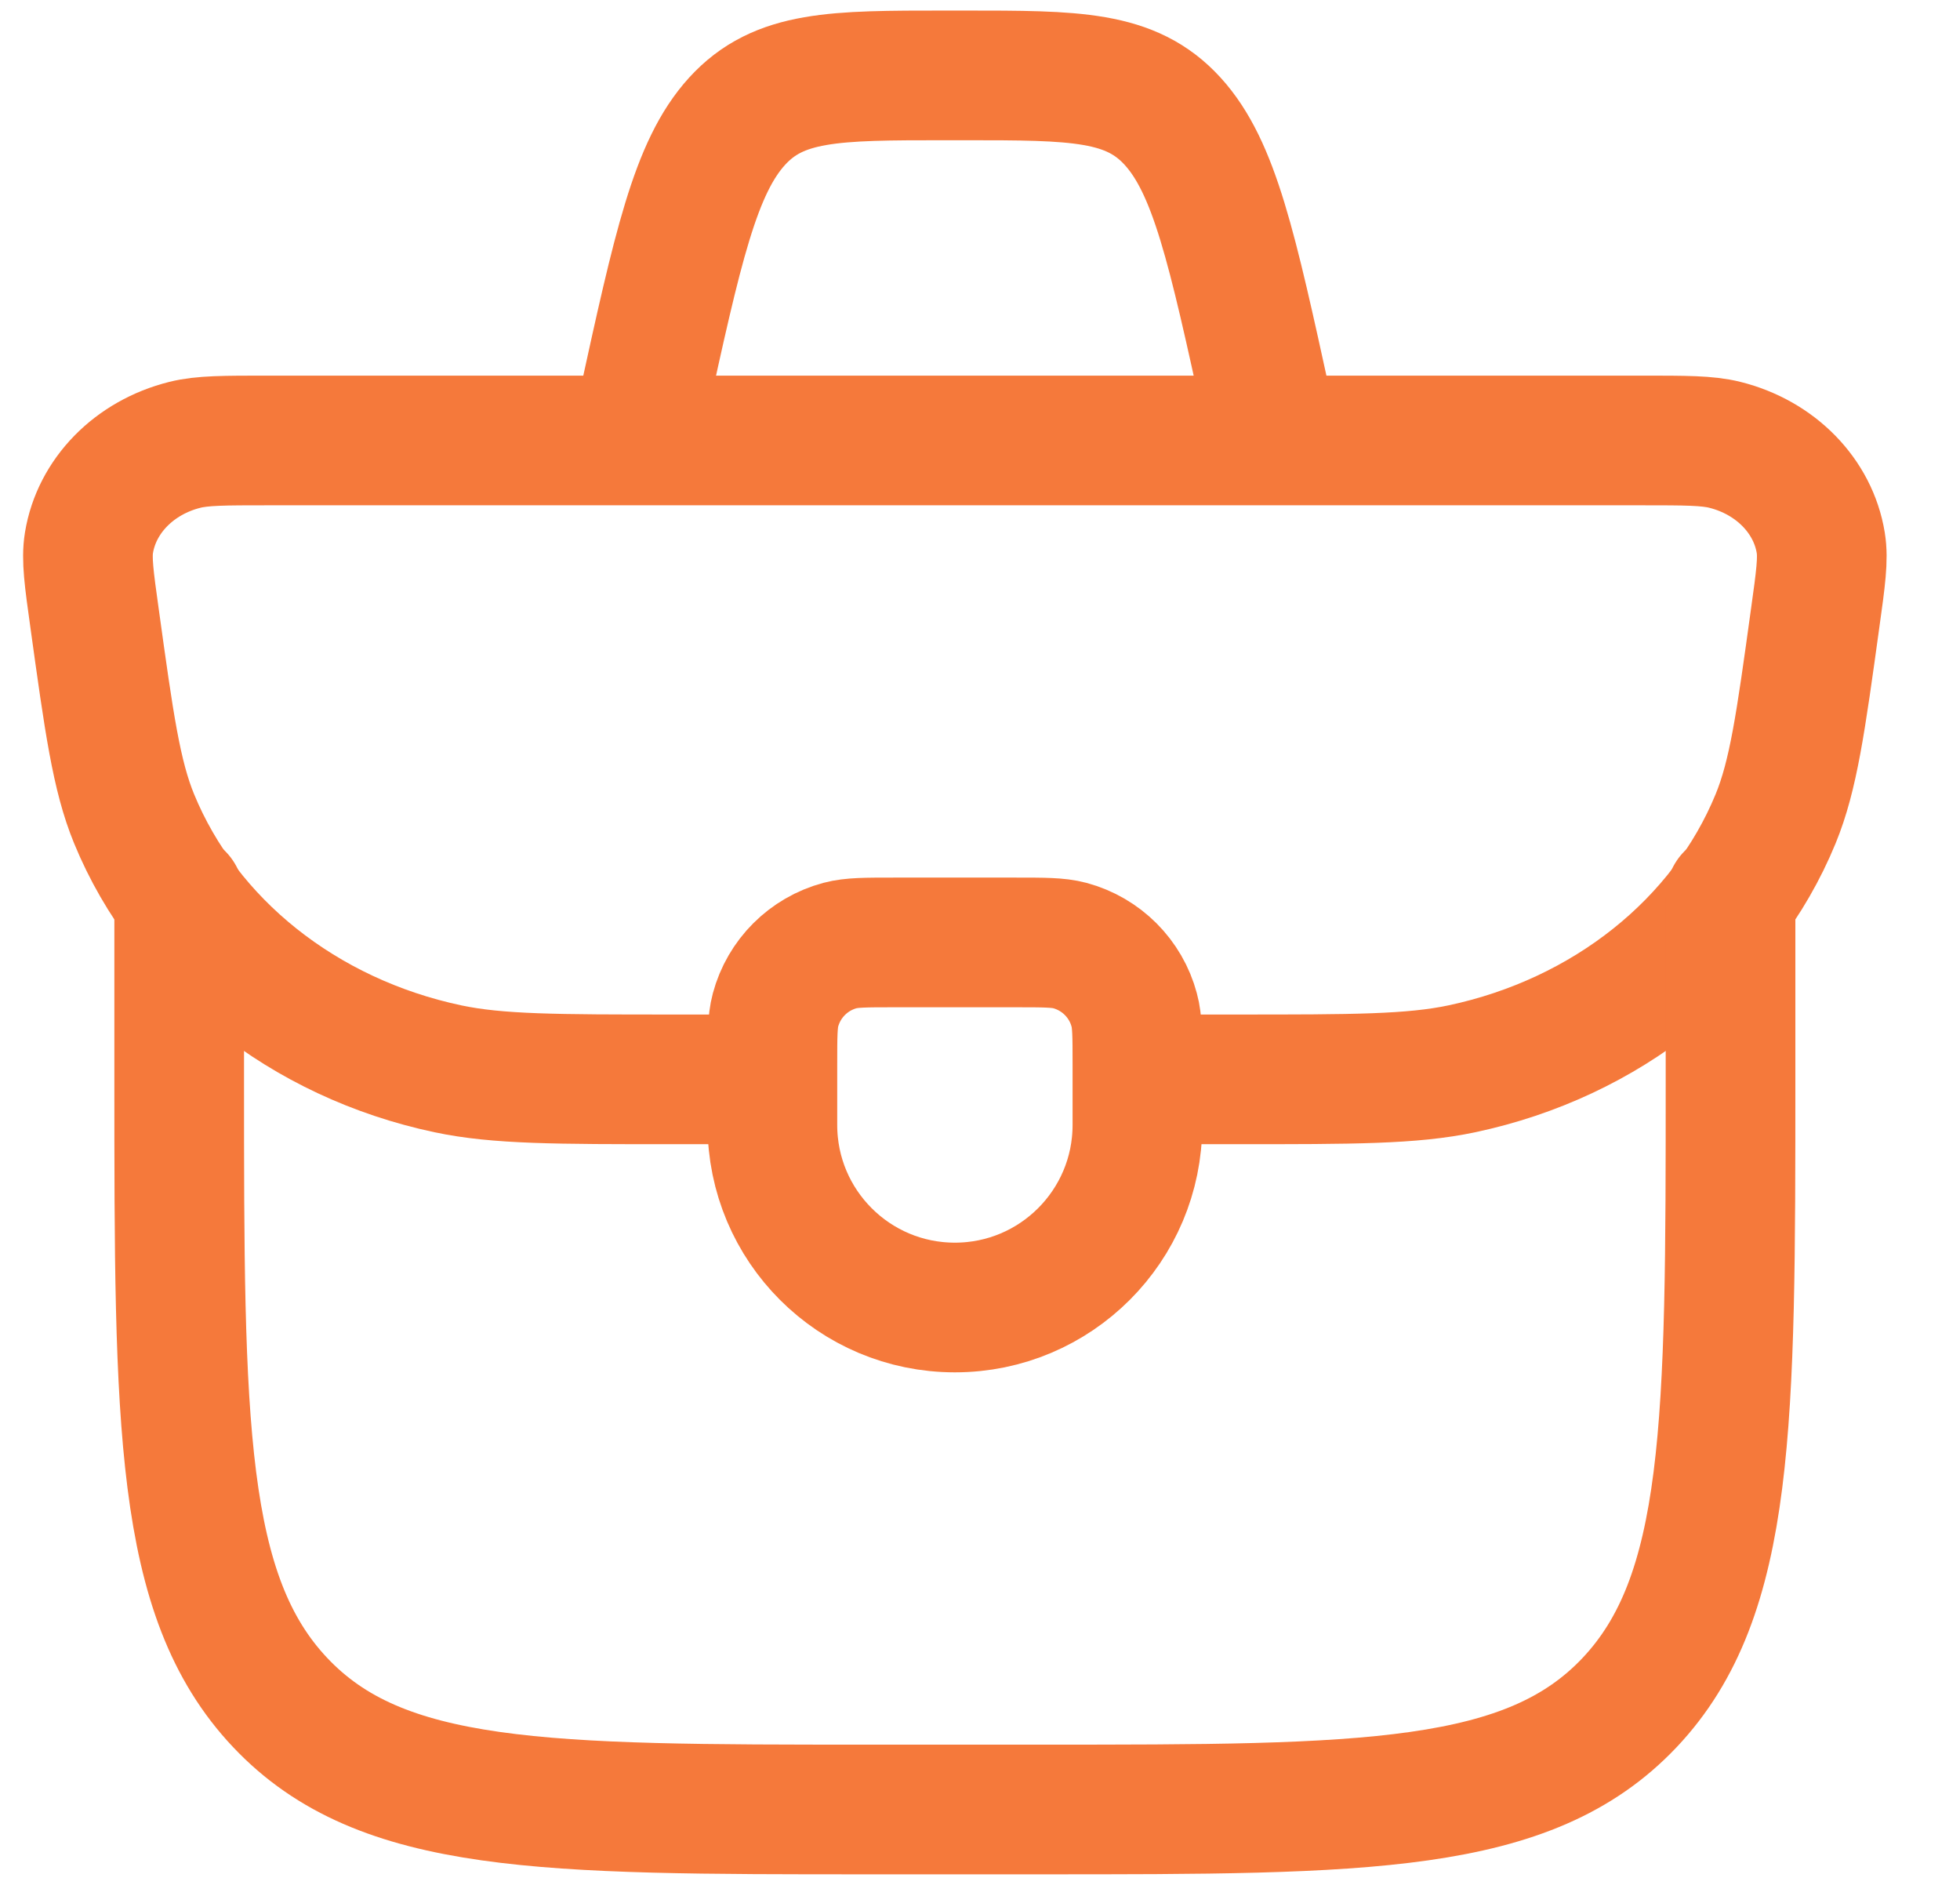
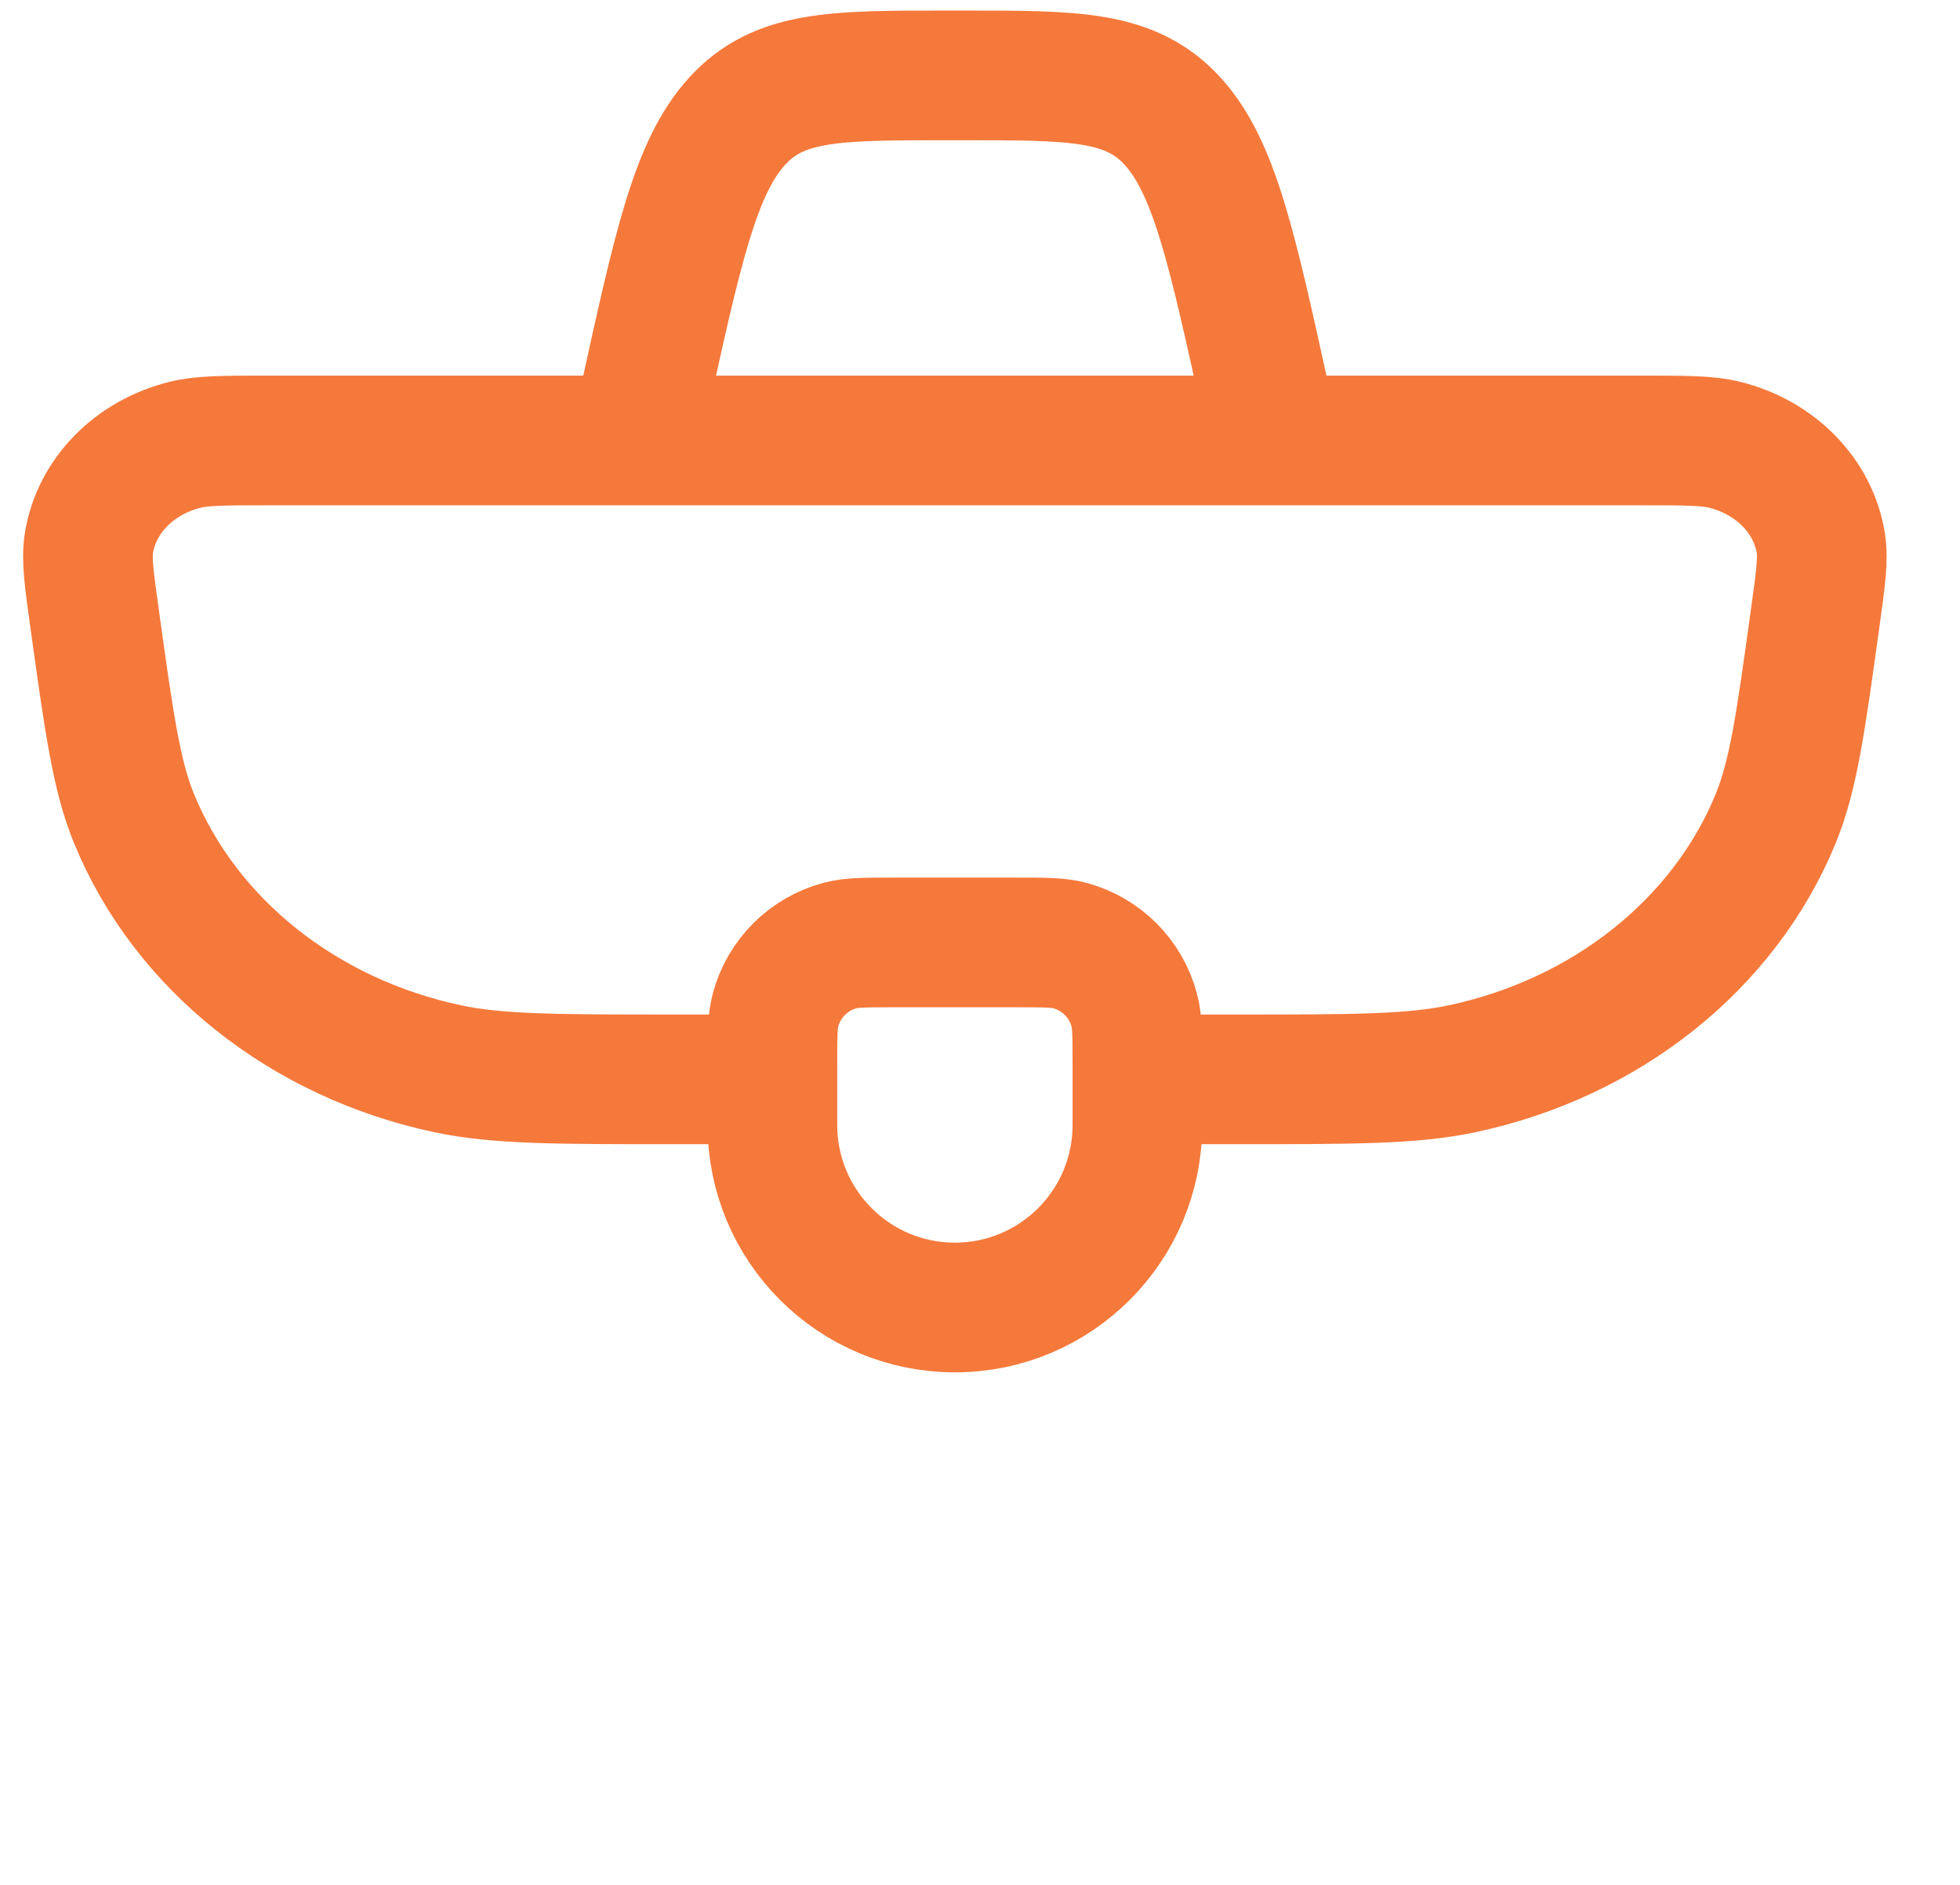
<svg xmlns="http://www.w3.org/2000/svg" width="26" height="25" viewBox="0 0 26 25" fill="none">
  <path d="M10.246 14.114C10.246 13.739 10.246 13.551 10.287 13.397C10.399 12.979 10.725 12.653 11.143 12.541C11.297 12.5 11.484 12.5 11.86 12.5H13.474C13.849 12.5 14.037 12.5 14.191 12.541C14.608 12.653 14.935 12.979 15.046 13.397C15.088 13.551 15.088 13.739 15.088 14.114V14.921C15.088 16.258 14.004 17.342 12.667 17.342C11.329 17.342 10.246 16.258 10.246 14.921V14.114Z" stroke="#F5793B" stroke-width="1.72" stroke-linecap="round" stroke-linejoin="round" />
  <path d="M14.967 14.316H16.398C17.953 14.316 18.73 14.316 19.392 14.176C21.307 13.77 22.87 12.525 23.554 10.86C23.79 10.285 23.887 9.589 24.079 8.197C24.152 7.675 24.188 7.414 24.153 7.2C24.052 6.578 23.553 6.068 22.881 5.9C22.65 5.842 22.359 5.842 21.775 5.842H3.558C2.975 5.842 2.683 5.842 2.452 5.9C1.78 6.068 1.281 6.578 1.18 7.2C1.145 7.414 1.181 7.675 1.254 8.197C1.447 9.589 1.543 10.285 1.779 10.86C2.463 12.525 4.026 13.77 5.941 14.176C6.603 14.316 7.38 14.316 8.935 14.316H10.367" stroke="#F5793B" stroke-width="1.72" />
-   <path d="M2.377 11.895V14.316C2.377 18.881 2.377 21.164 3.717 22.582C5.056 24 7.212 24 11.524 24H13.81C18.122 24 20.277 24 21.617 22.582C22.956 21.164 22.956 18.881 22.956 14.316V11.895" stroke="#F5793B" stroke-width="1.72" stroke-linecap="round" stroke-linejoin="round" />
  <path d="M16.904 5.842L16.81 5.415C16.344 3.284 16.111 2.219 15.556 1.609C15.001 1 14.264 1 12.79 1H12.543C11.069 1 10.332 1 9.777 1.609C9.222 2.219 8.989 3.284 8.523 5.415L8.43 5.842" stroke="#F5793B" stroke-width="1.72" />
</svg>